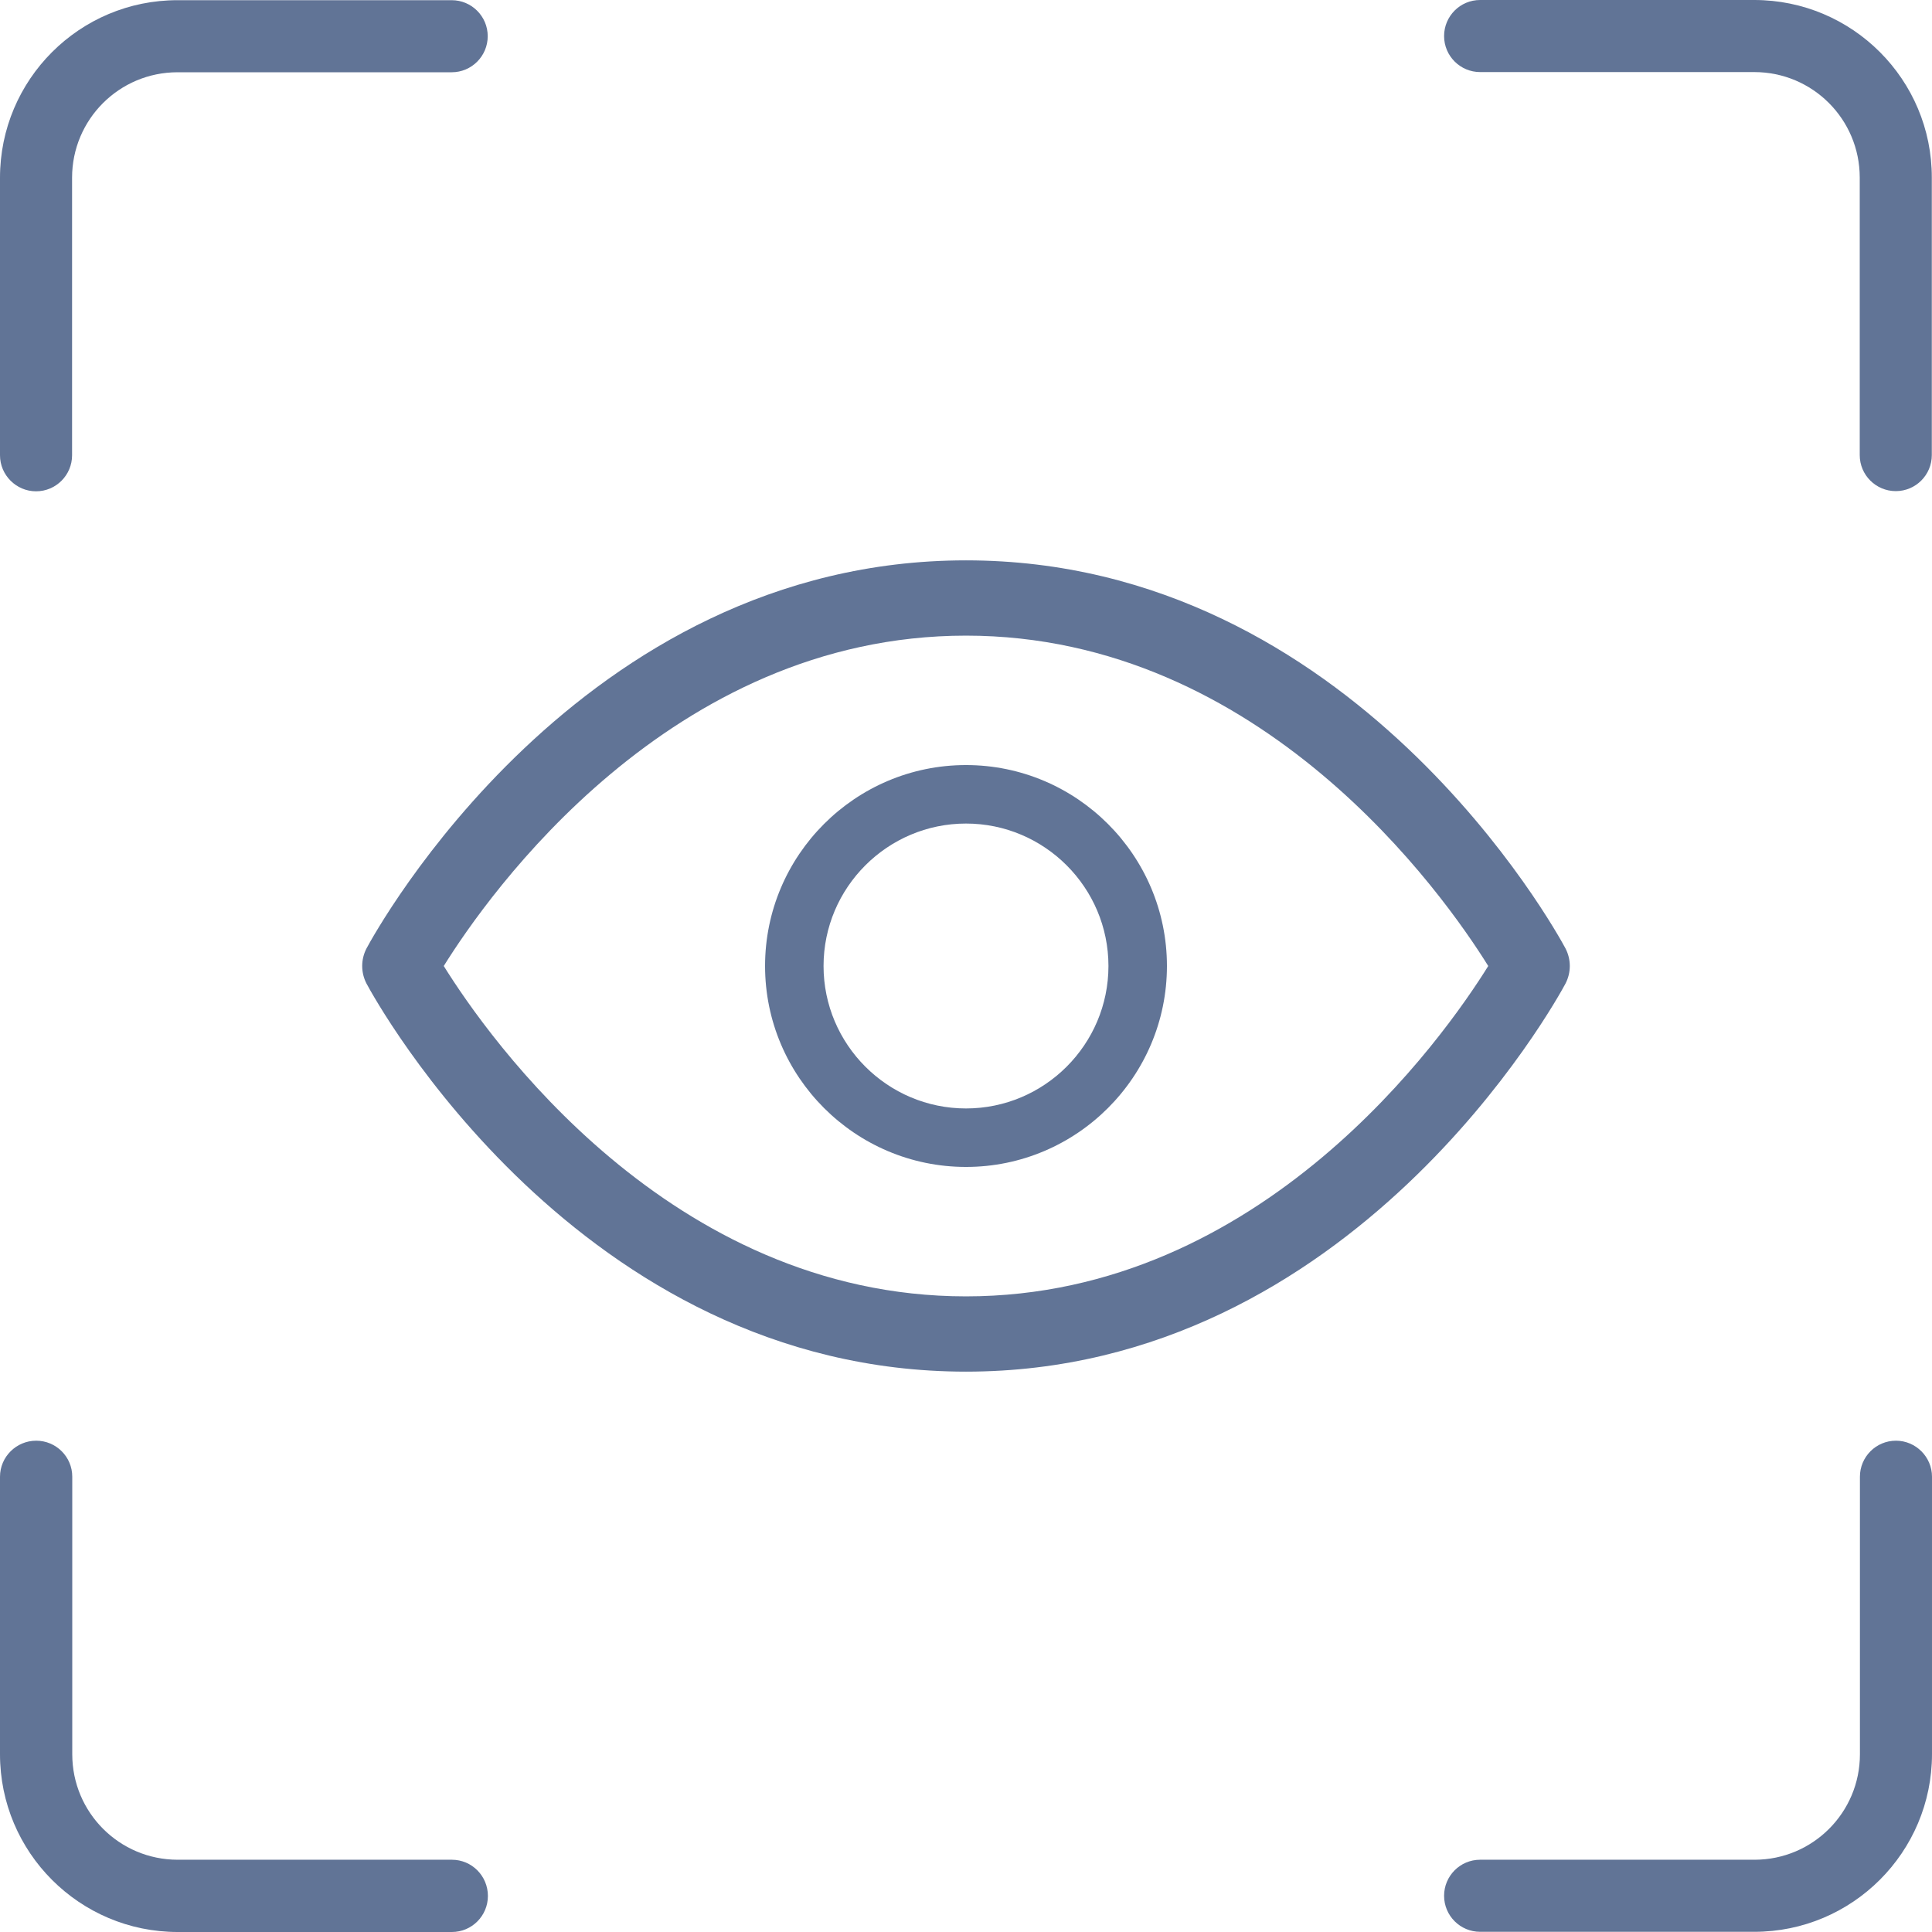
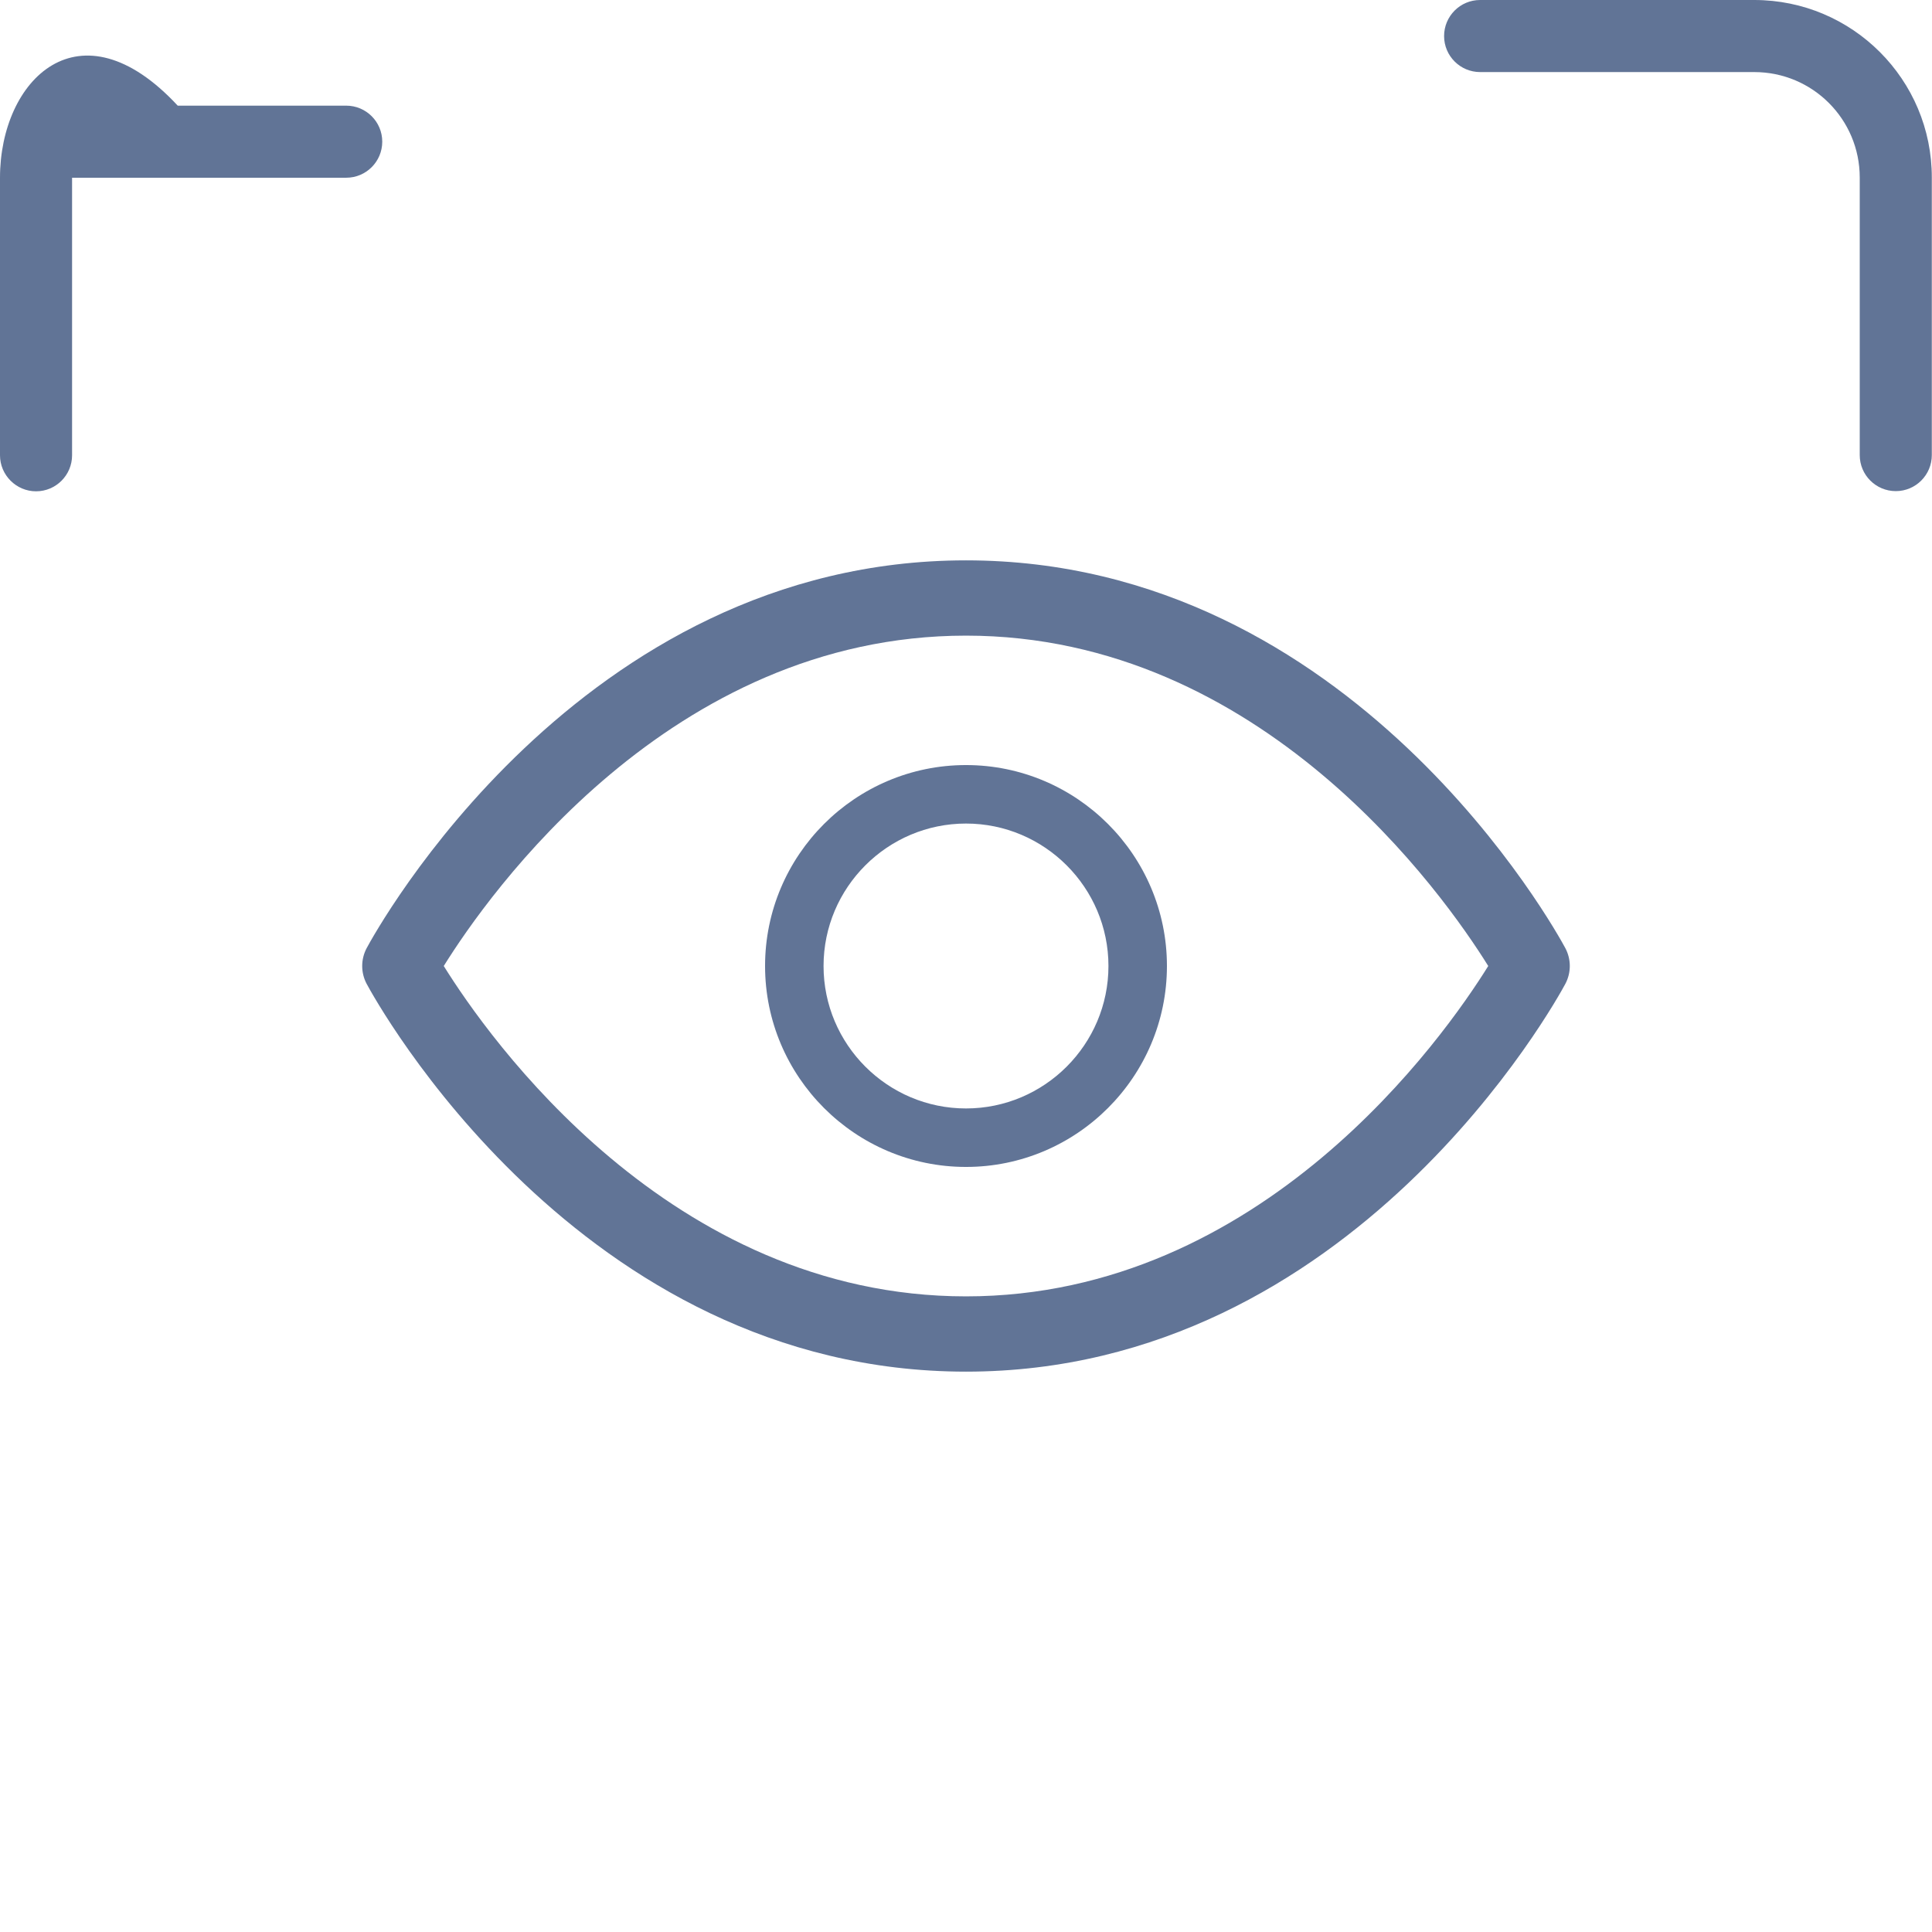
<svg xmlns="http://www.w3.org/2000/svg" version="1.1" id="Ebene_1" x="0px" y="0px" viewBox="0 0 1024 1024" enable-background="new 0 0 1024 1024" xml:space="preserve">
  <g>
-     <path fill-rule="evenodd" clip-rule="evenodd" fill="#617496" d="M19.1,260.4L19.1,260.4c10.6,0,19.1-8.6,19.1-19.1V94.2   c0-30.9,25-55.9,55.9-55.9h145.3c10.6,0,19.1-8.6,19.1-19.1l0,0c0-10.6-8.6-19.1-19.1-19.1H94.2C42.2,0,0,42.2,0,94.2v147.1   C0,251.8,8.6,260.4,19.1,260.4z" />
+     <path fill-rule="evenodd" clip-rule="evenodd" fill="#617496" d="M19.1,260.4L19.1,260.4c10.6,0,19.1-8.6,19.1-19.1V94.2   h145.3c10.6,0,19.1-8.6,19.1-19.1l0,0c0-10.6-8.6-19.1-19.1-19.1H94.2C42.2,0,0,42.2,0,94.2v147.1   C0,251.8,8.6,260.4,19.1,260.4z" />
    <path fill-rule="evenodd" clip-rule="evenodd" fill="#617496" d="M929.8,0H784.5c-10.6,0-19.1,8.6-19.1,19.1l0,0   c0,10.6,8.6,19.1,19.1,19.1h145.3c30.9,0,55.9,25,55.9,55.9v147.1c0,10.6,8.6,19.1,19.1,19.1l0,0c10.6,0,19.1-8.6,19.1-19.1V94.2   C1024,42.2,981.8,0,929.8,0z" />
-     <path fill-rule="evenodd" clip-rule="evenodd" fill="#617496" d="M239.5,985.7H94.2c-30.9,0-55.9-25-55.9-55.9V782.7   c0-10.6-8.6-19.1-19.1-19.1l0,0C8.6,763.6,0,772.2,0,782.7v147.1c0,52,42.2,94.2,94.2,94.2h145.3c10.6,0,19.1-8.6,19.1-19.1   C258.6,994.3,250.1,985.7,239.5,985.7z" />
-     <path fill-rule="evenodd" clip-rule="evenodd" fill="#617496" d="M1004.9,763.6L1004.9,763.6c-10.6,0-19.1,8.6-19.1,19.1v147.1   c0,30.9-25,55.9-55.9,55.9H784.5c-10.6,0-19.1,8.6-19.1,19.1c0,10.6,8.6,19.1,19.1,19.1h145.3c52,0,94.2-42.2,94.2-94.2V782.7   C1024,772.2,1015.4,763.6,1004.9,763.6z" />
    <g>
      <path fill="#617496" d="M512,727c-205.3,0-313.2-197.2-317.7-205.6c-3.1-5.9-3.1-12.9,0-18.8C198.8,494.2,306.7,297,512,297    s313.2,197.2,317.7,205.6c3.1,5.9,3.1,12.9,0,18.8C825.2,529.8,717.3,727,512,727z M235.2,512c23.4,37.6,119.7,175.1,276.8,175.1    c157,0,253.4-137.5,276.8-175.1C765.4,474.4,669,336.9,512,336.9S258.6,474.4,235.2,512z" />
      <path fill="#617496" d="M512,618.5c-58.7,0-106.5-47.8-106.5-106.5S453.3,405.5,512,405.5S618.5,453.3,618.5,512    S570.7,618.5,512,618.5z M512,436.5c-41.6,0-75.5,33.9-75.5,75.5s33.9,75.5,75.5,75.5s75.5-33.9,75.5-75.5S553.6,436.5,512,436.5z    " />
    </g>
  </g>
</svg>